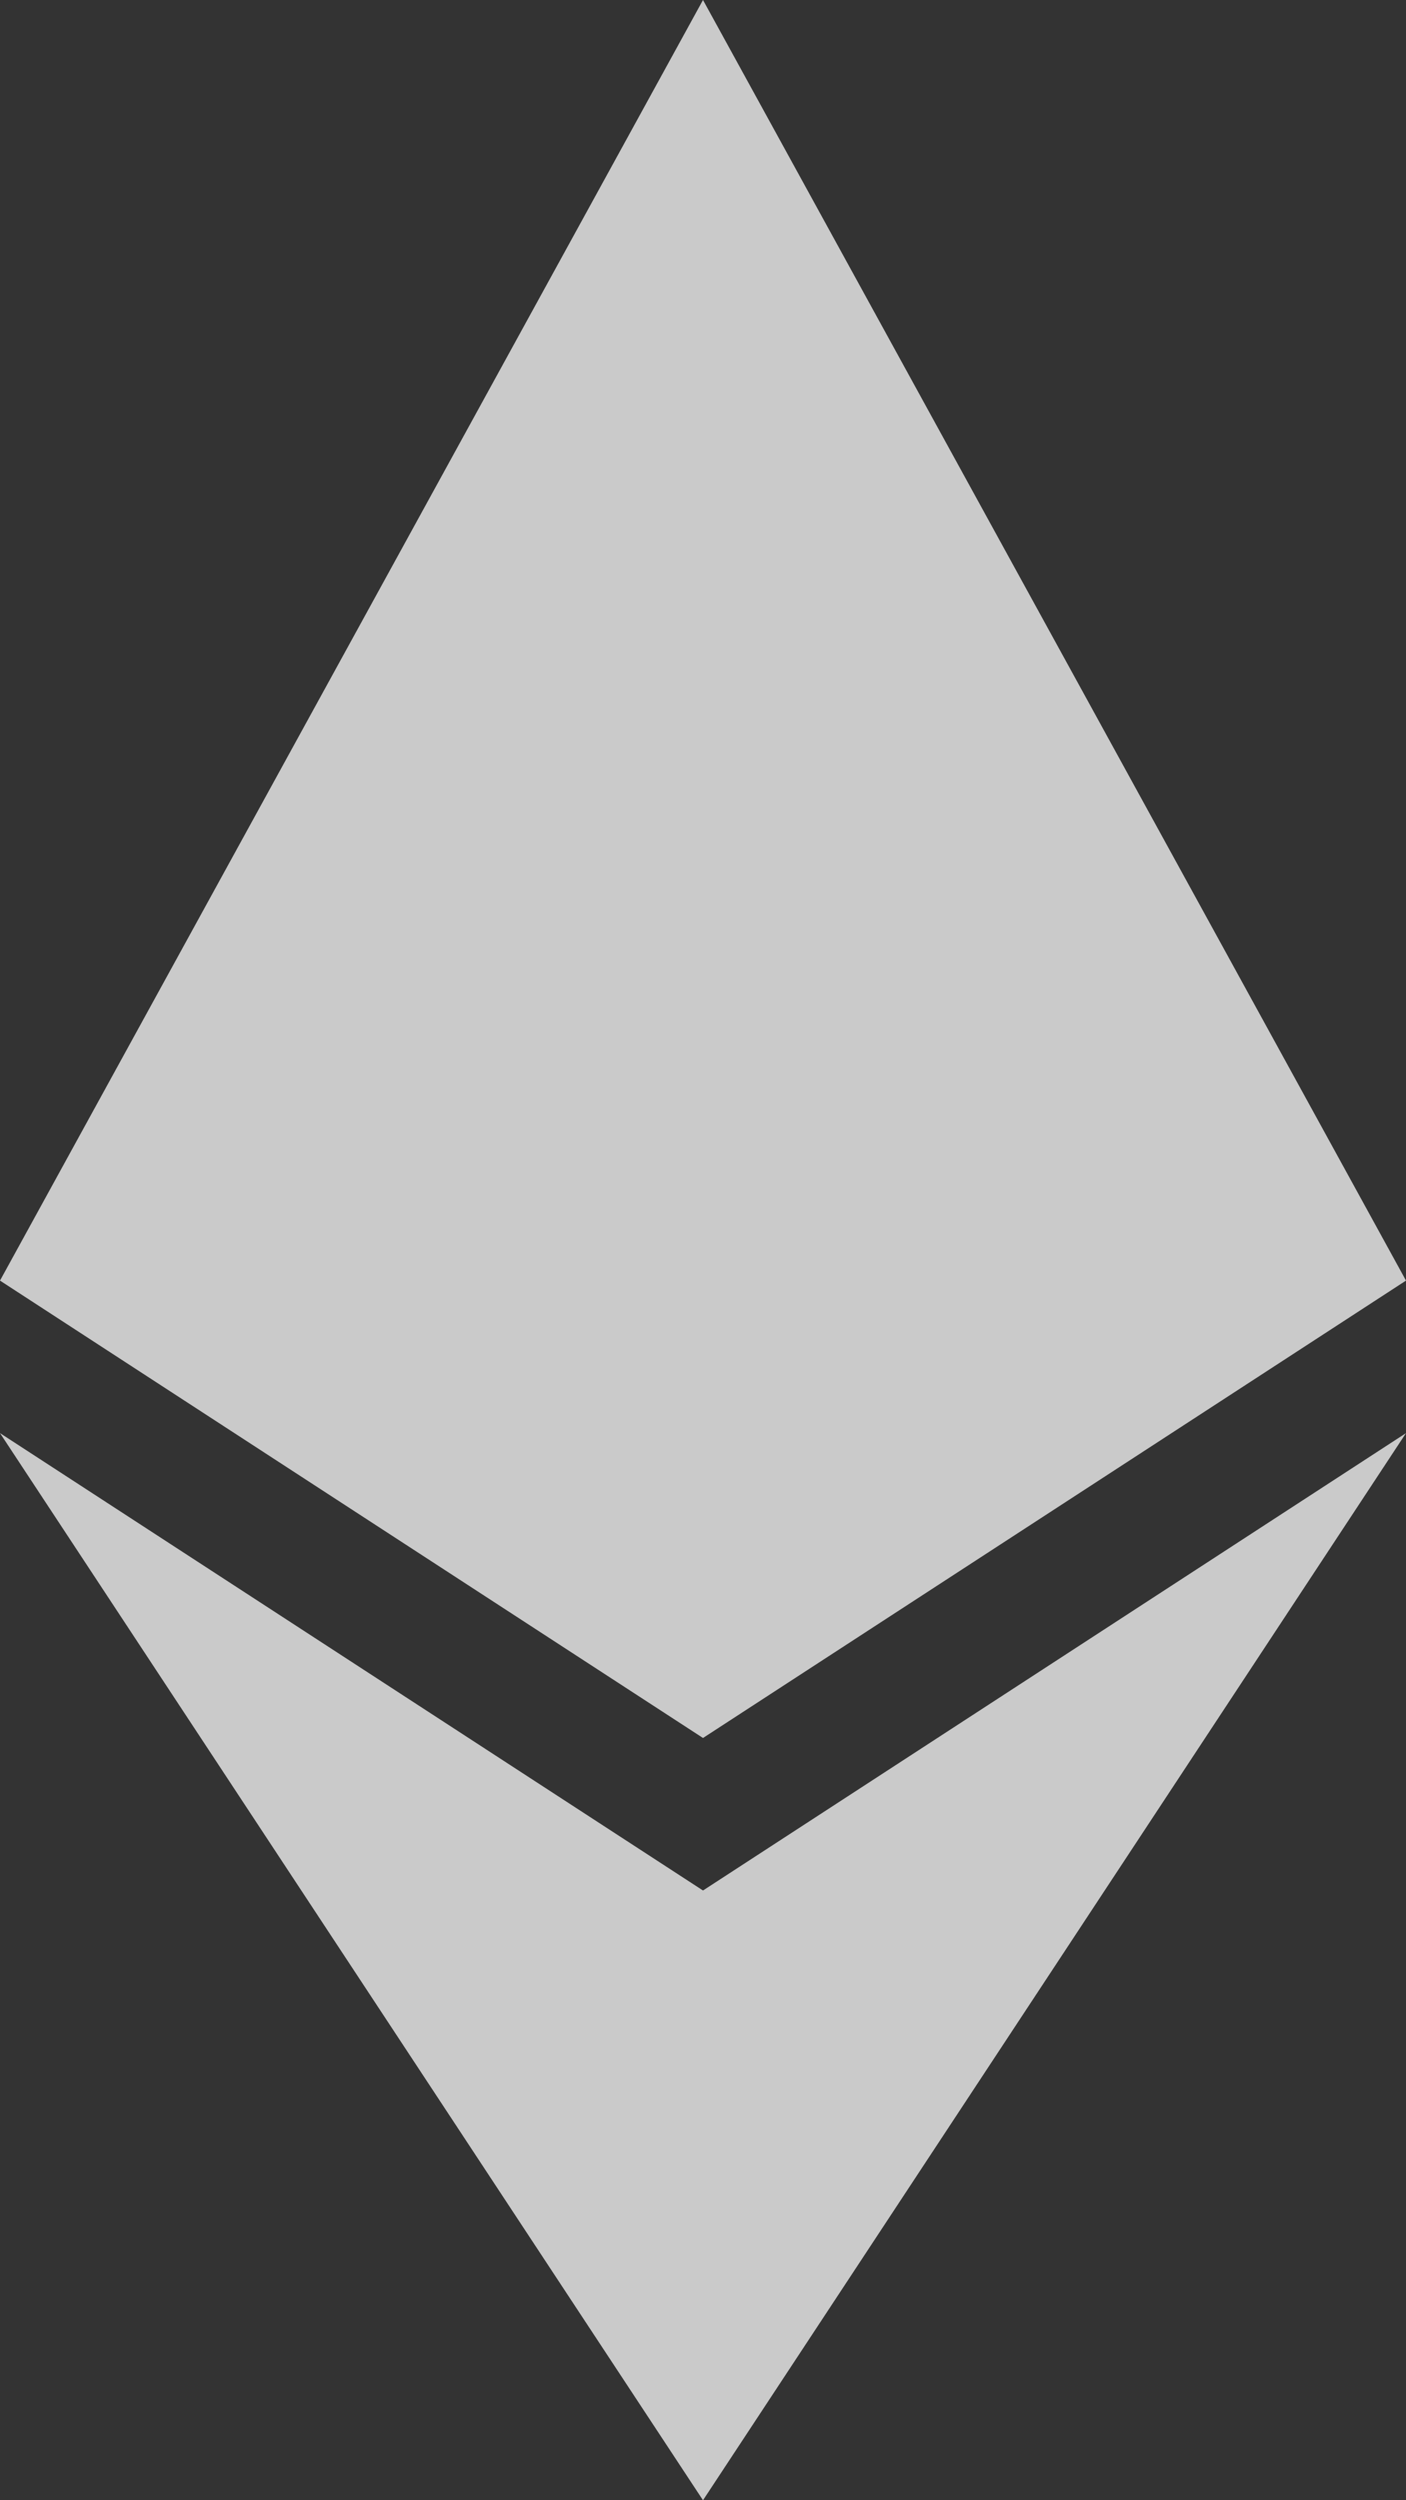
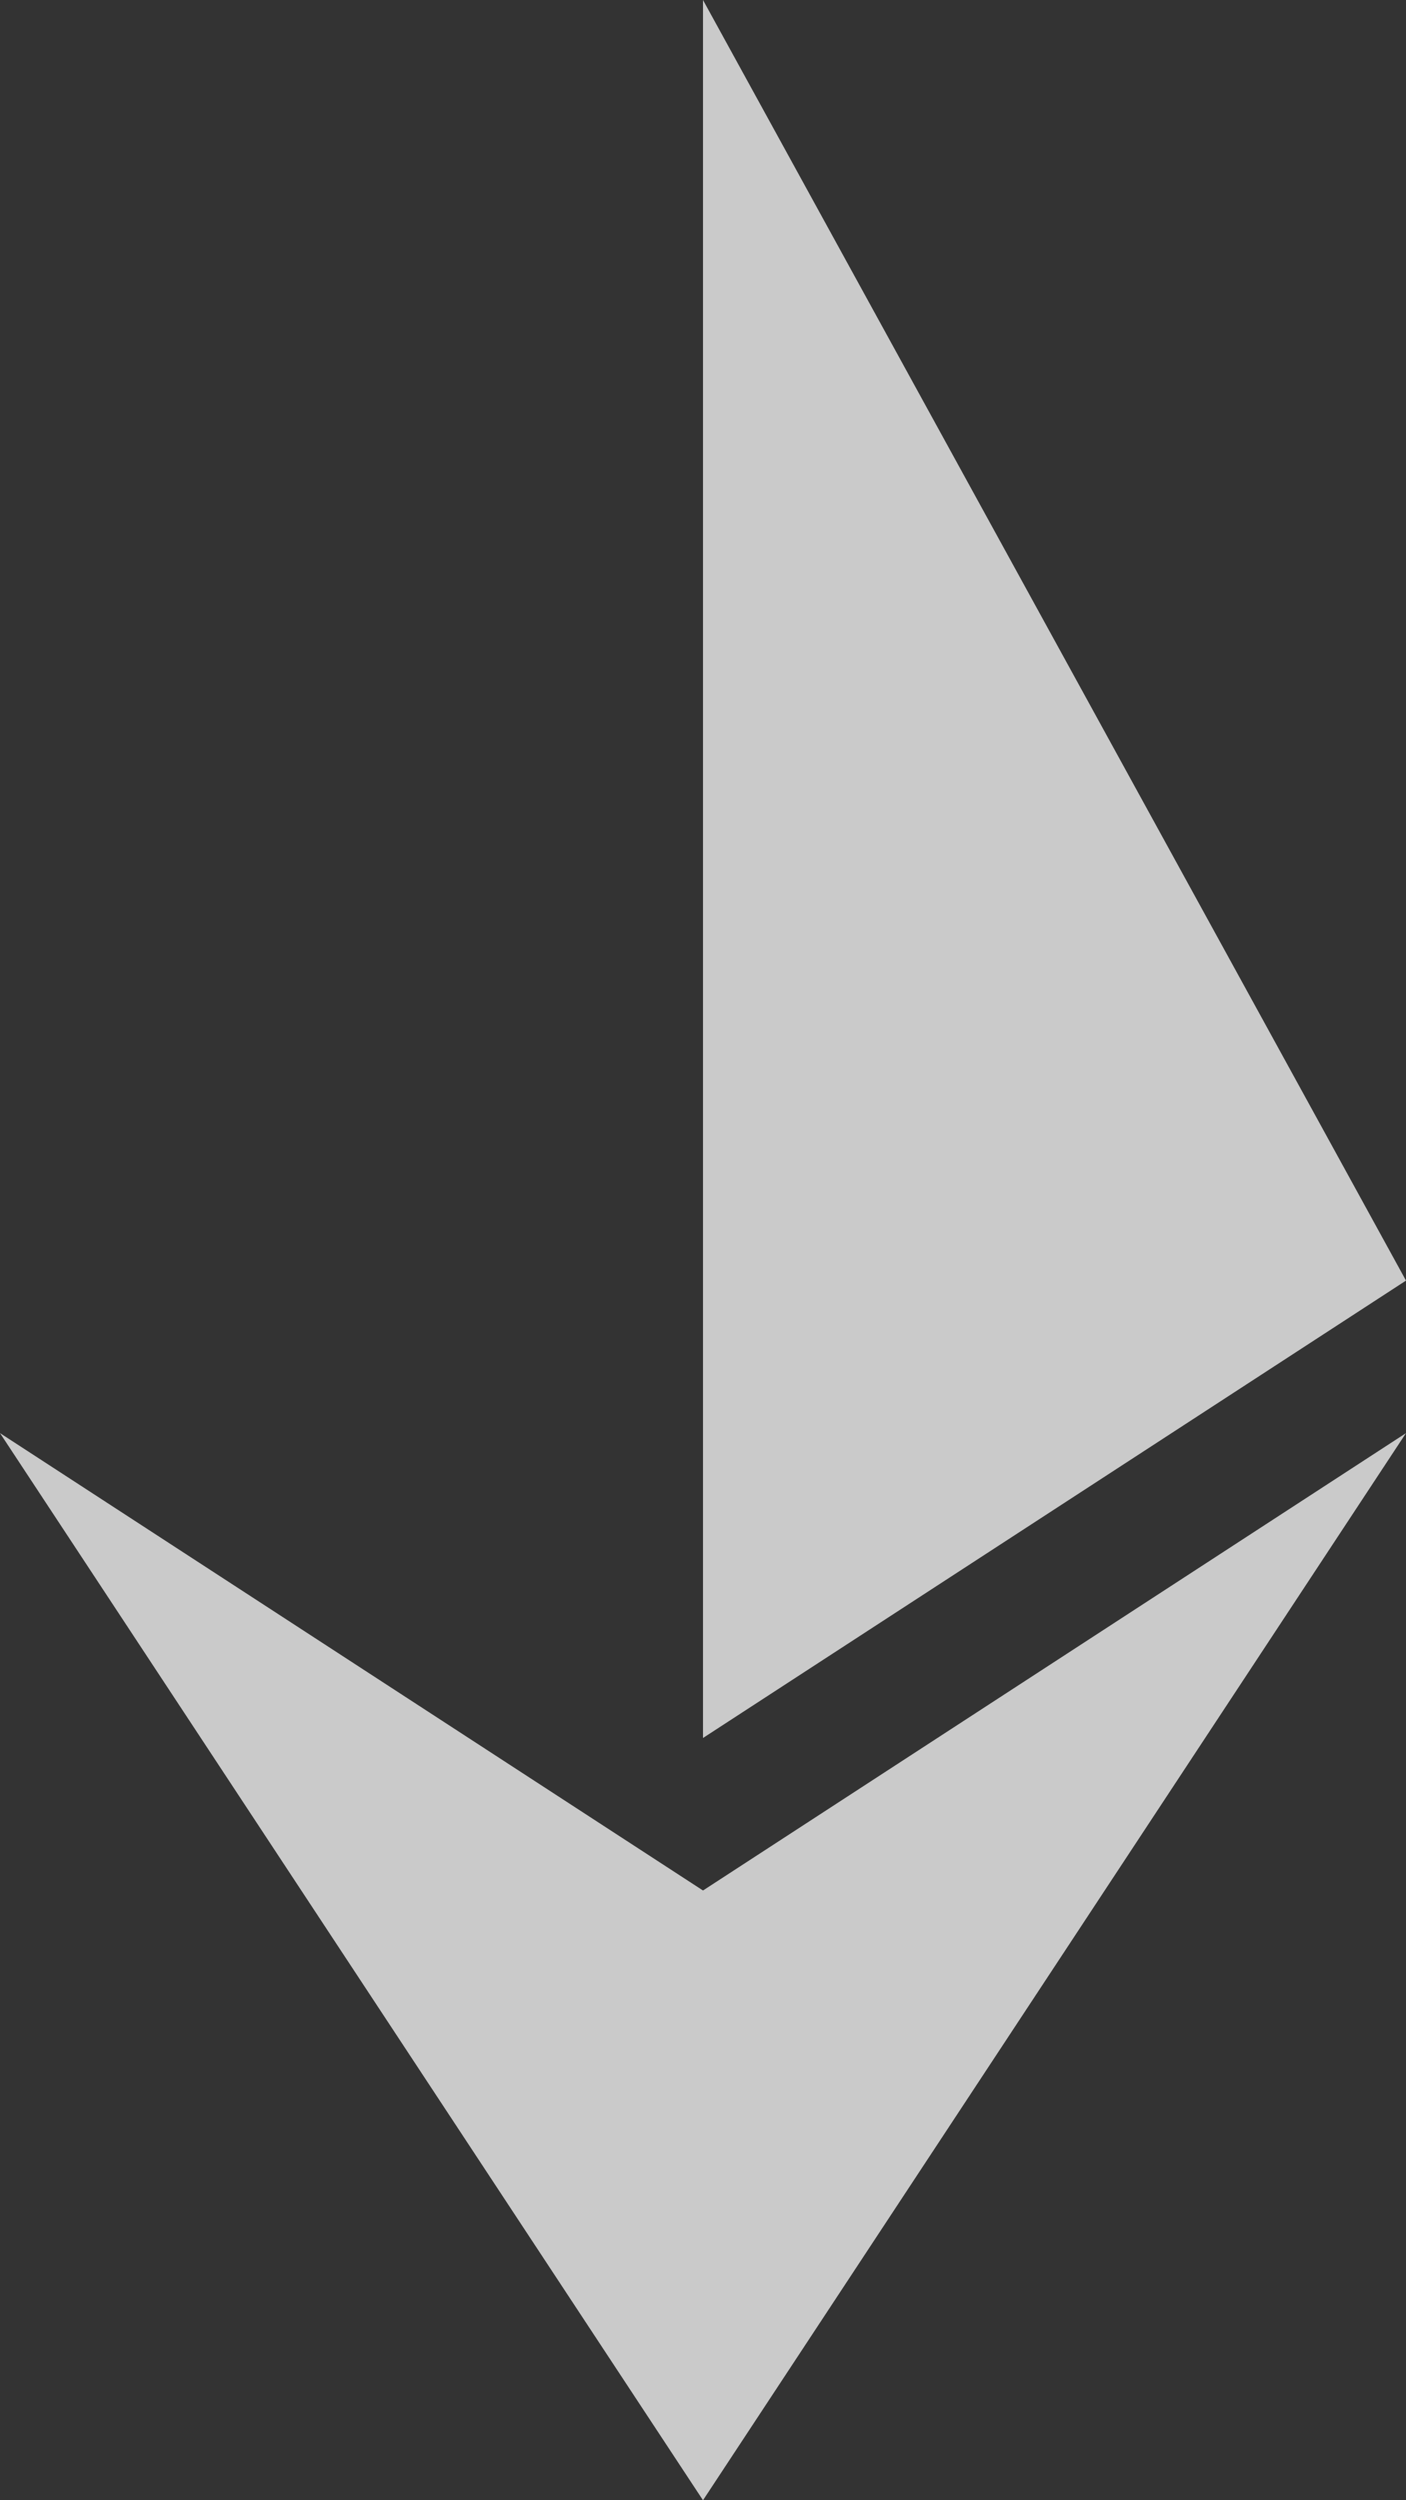
<svg xmlns="http://www.w3.org/2000/svg" width="9" height="16" viewBox="0 0 9 16" fill="none">
  <rect x="0" y="0" width="9" height="16" fill="#333333" stroke="none" />
-   <path d="M4.5 0L0 8.195L4.5 11.122L9 8.195L4.5 0ZM0 9.171L4.5 16L9 9.171L4.5 12.098L0 9.171Z" fill="white" fill-opacity="0.74" />
+   <path d="M4.5 0L4.5 11.122L9 8.195L4.5 0ZM0 9.171L4.5 16L9 9.171L4.5 12.098L0 9.171Z" fill="white" fill-opacity="0.74" />
</svg>